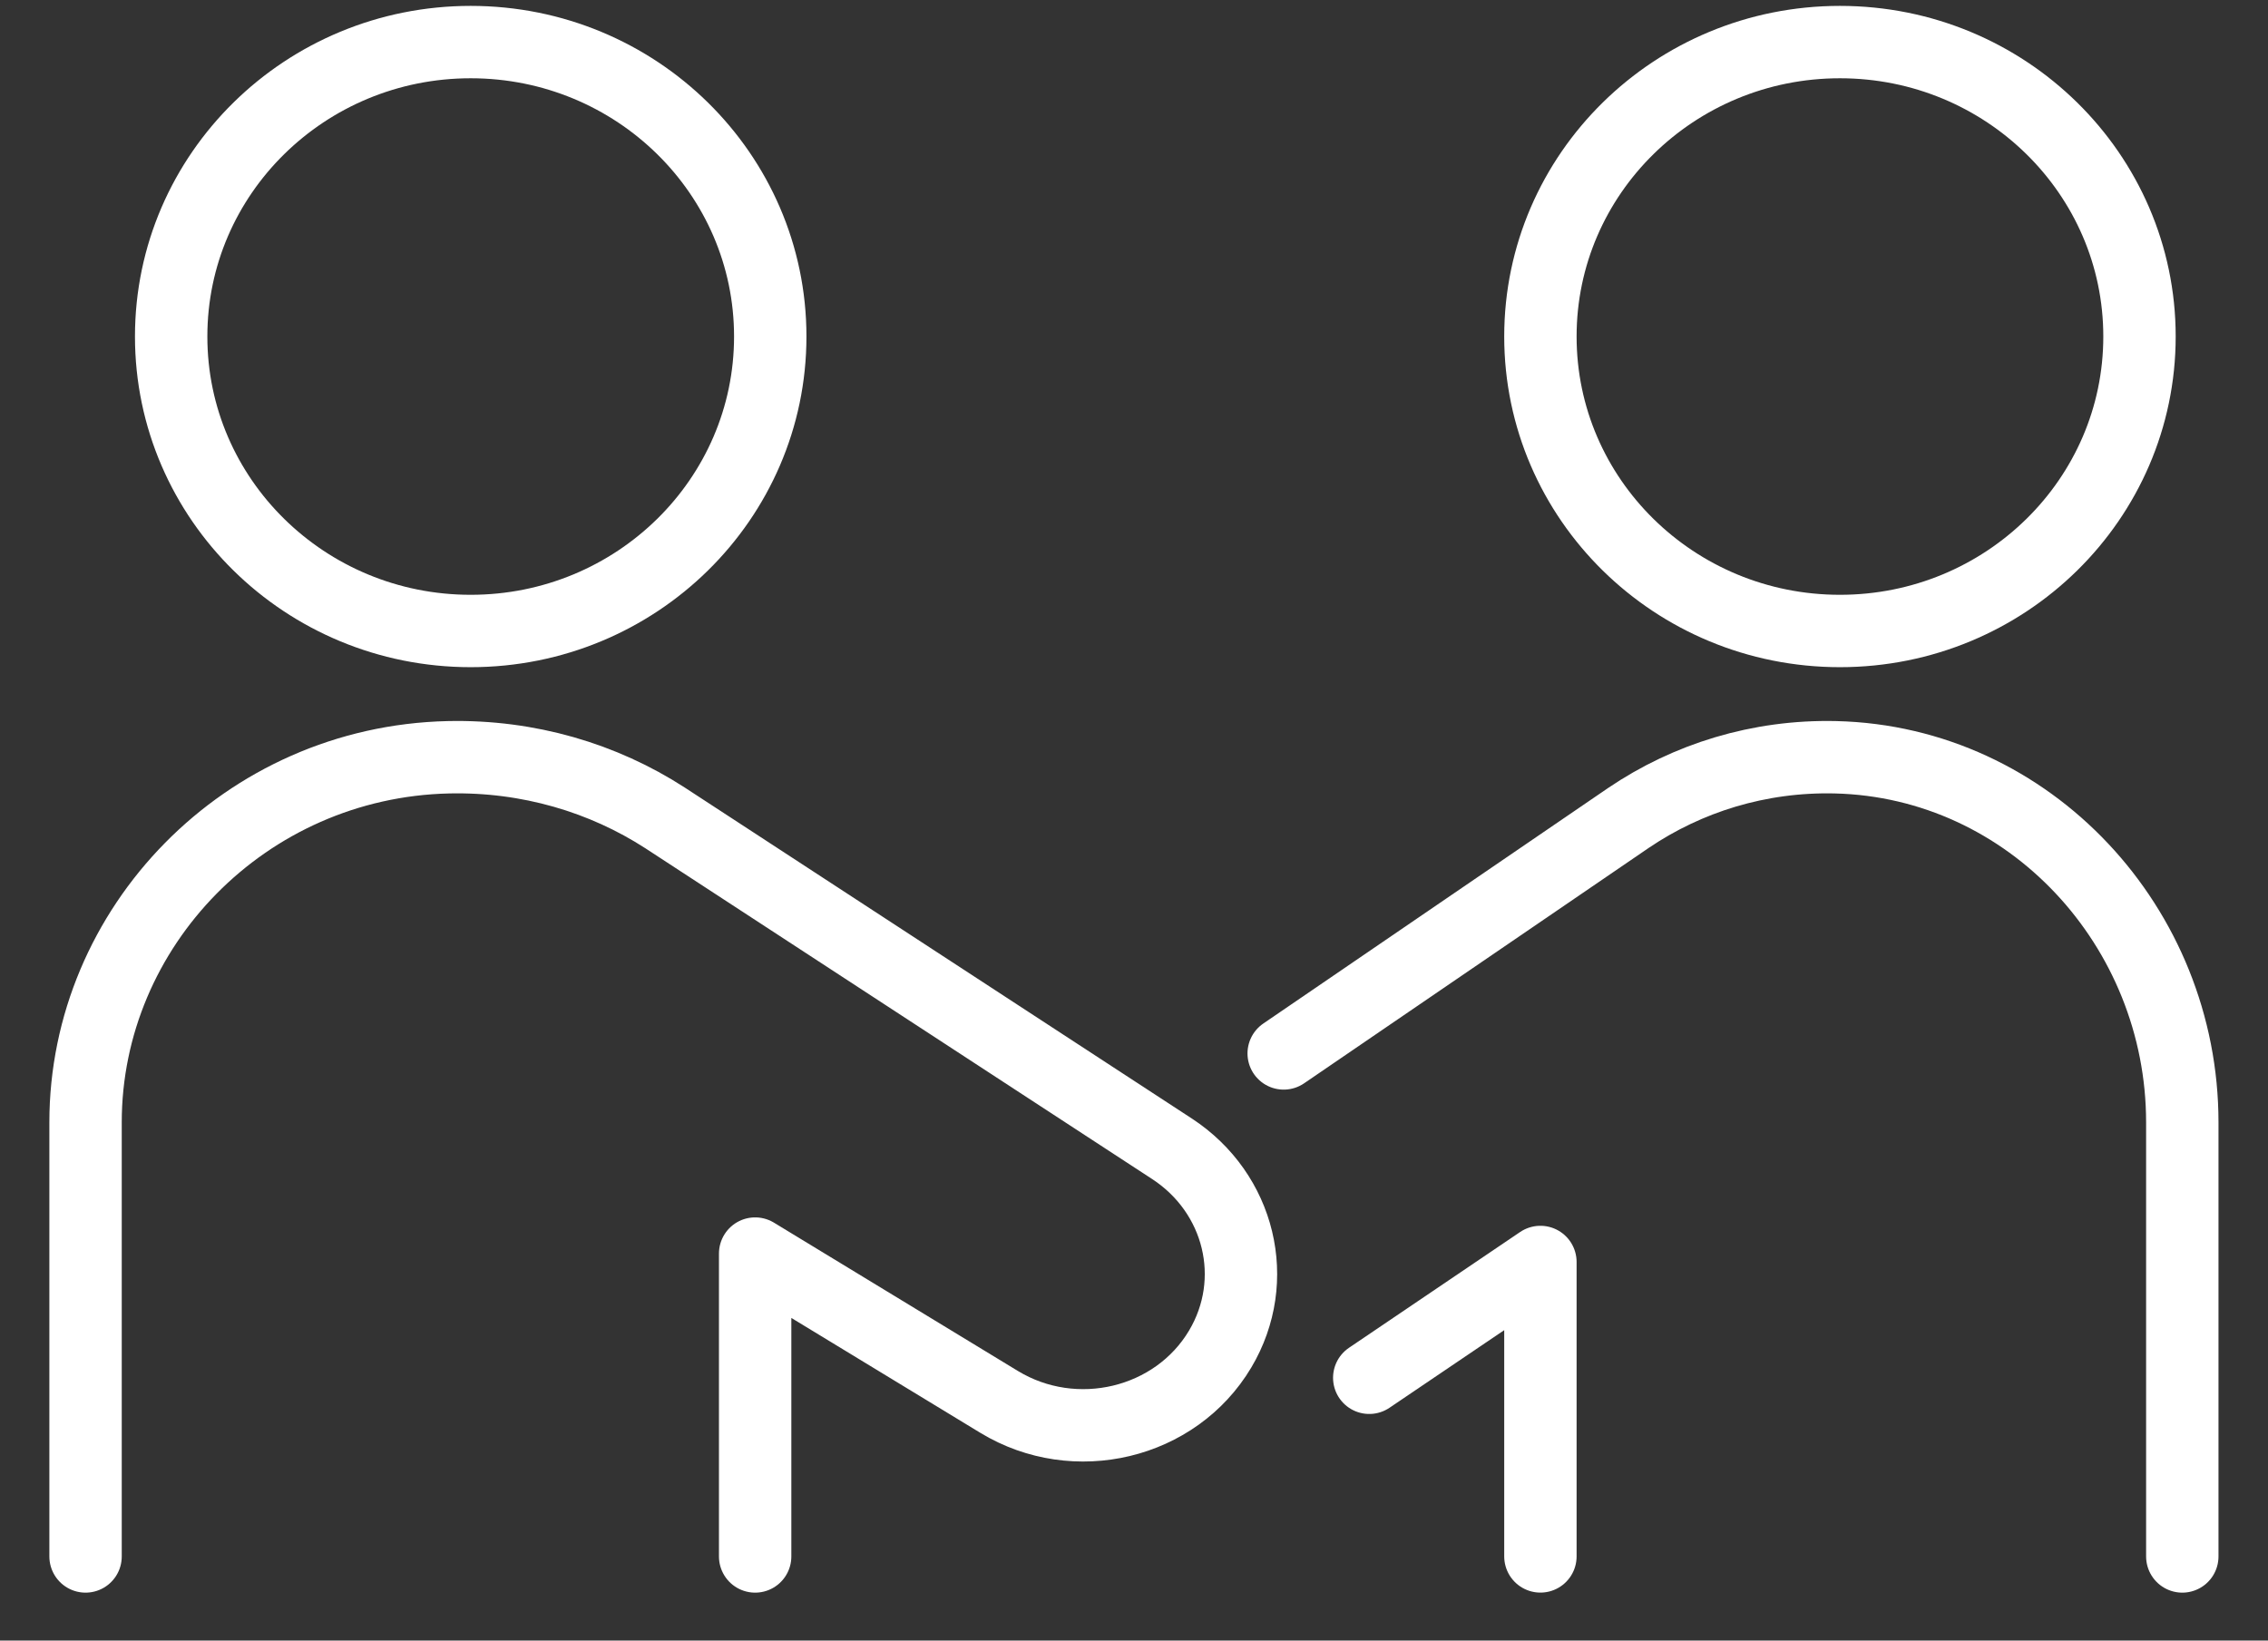
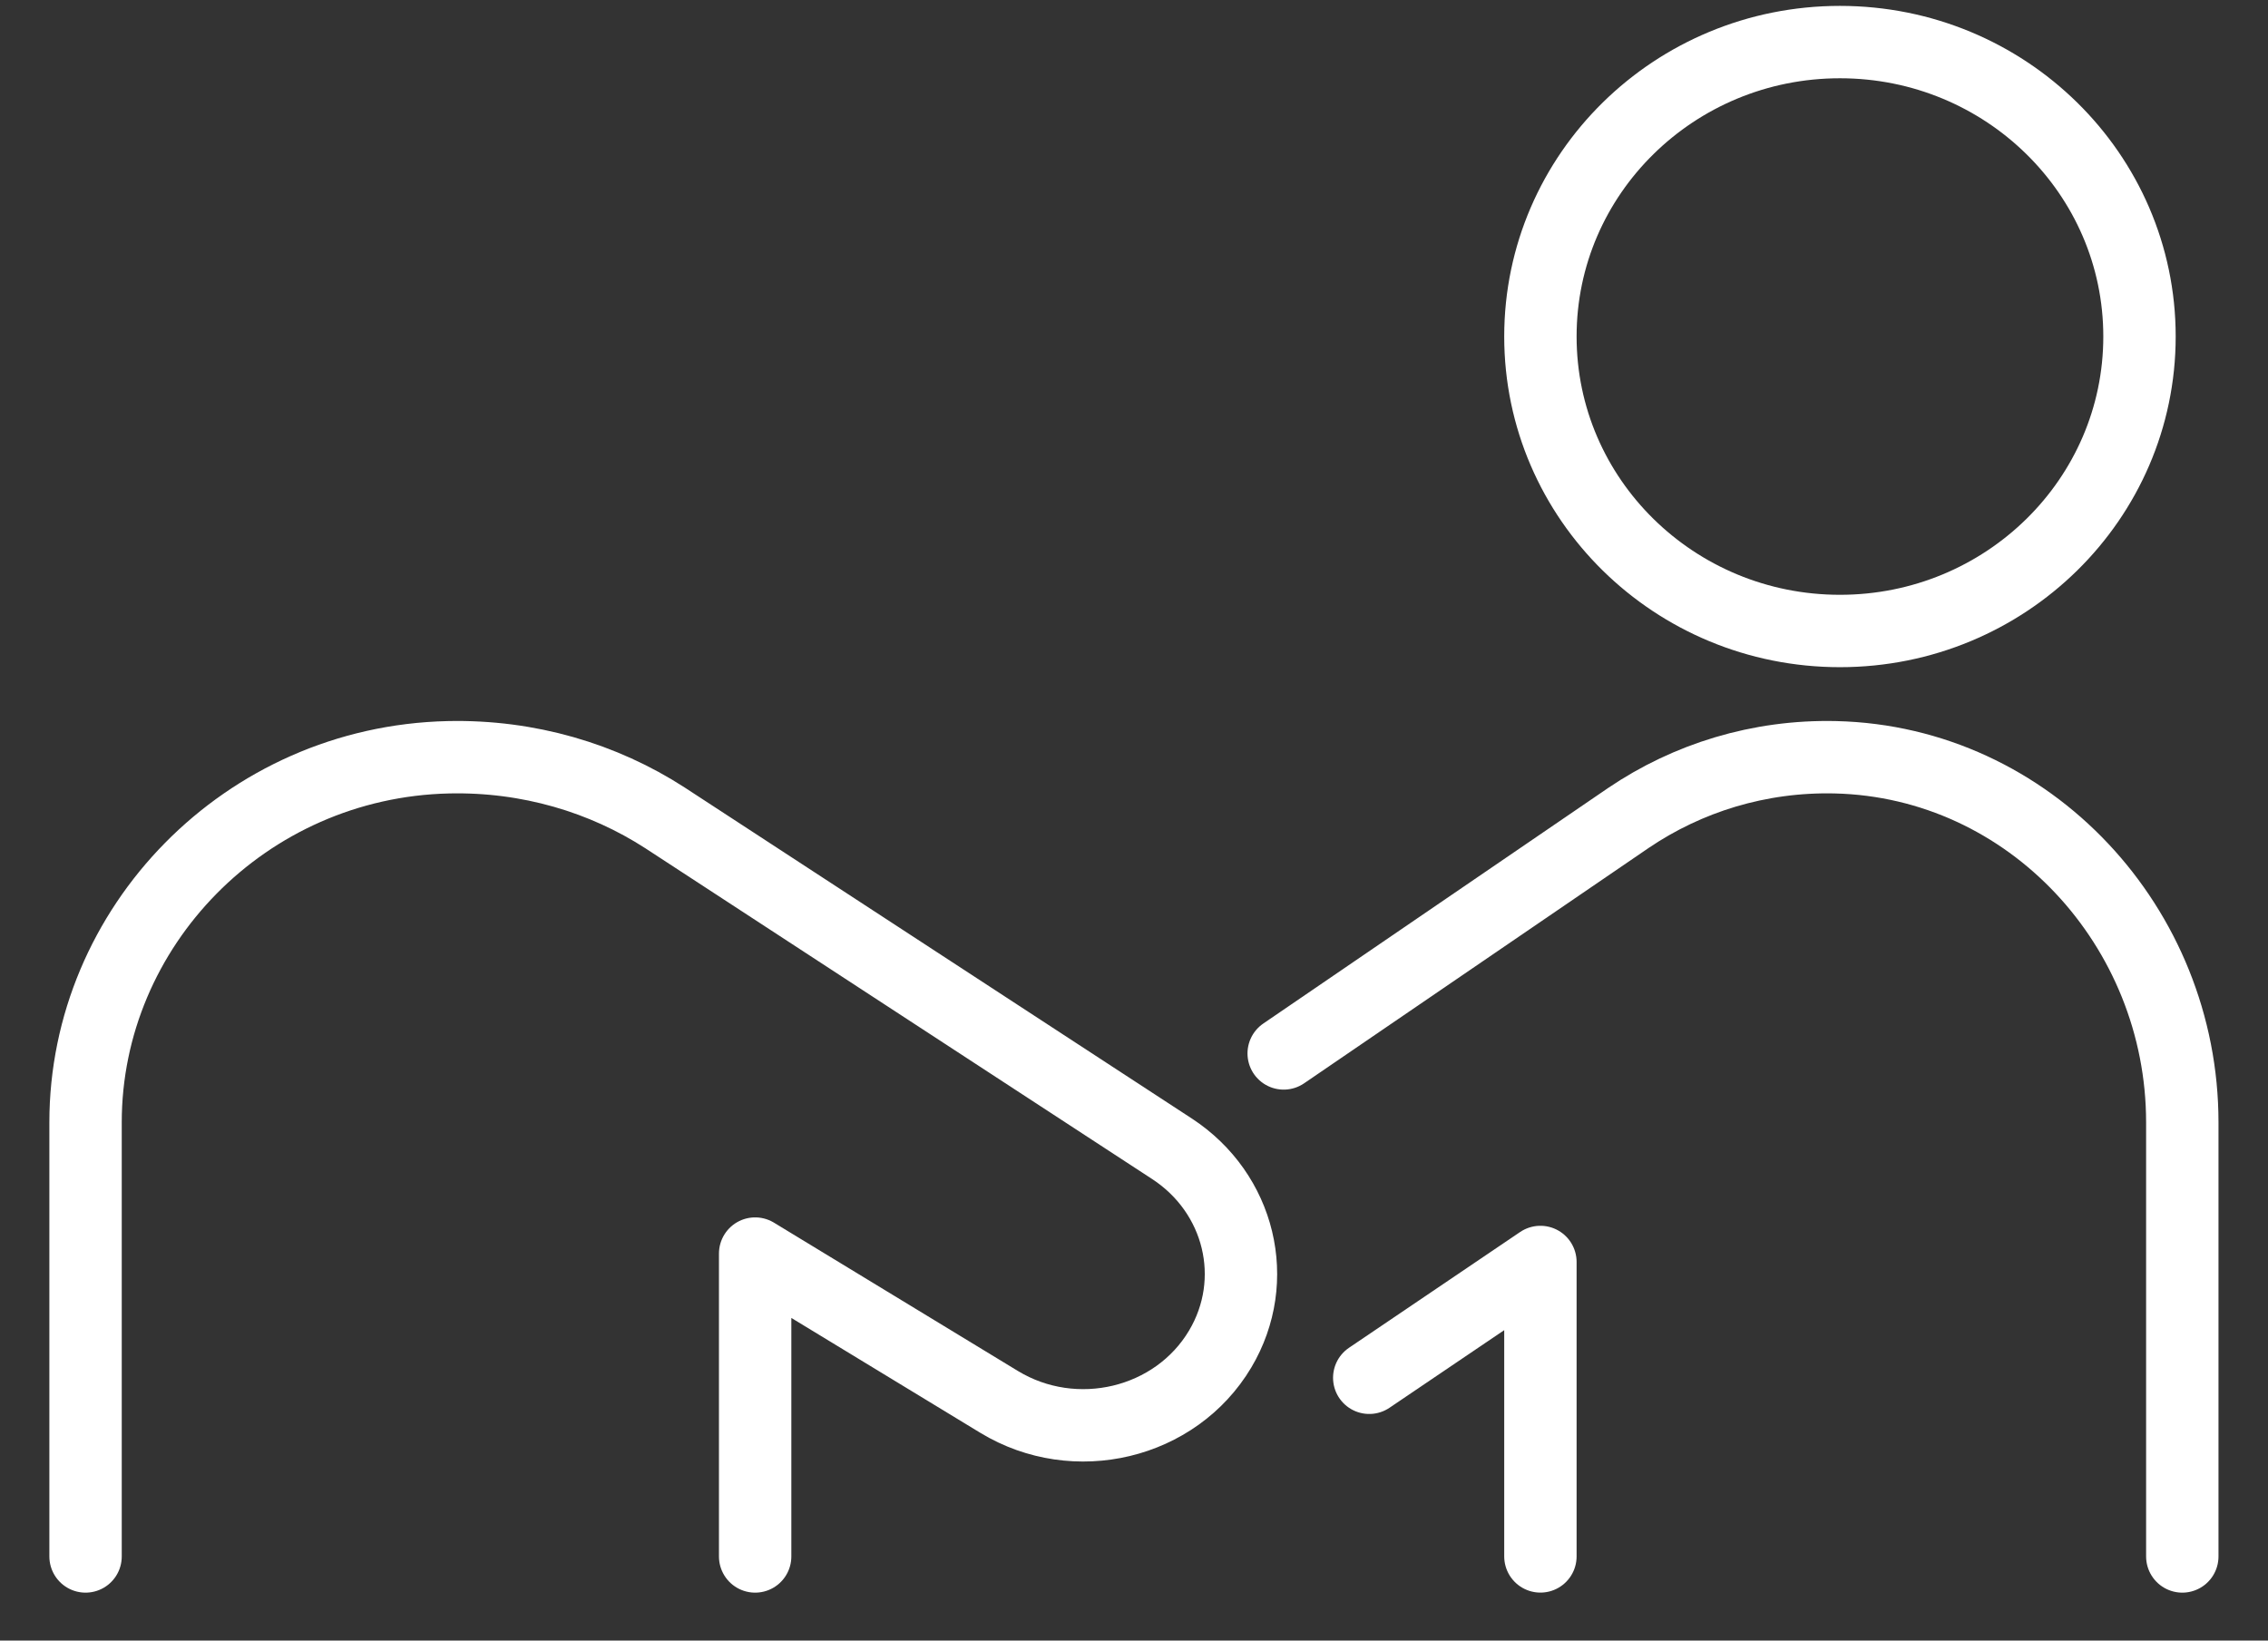
<svg xmlns="http://www.w3.org/2000/svg" width="47" height="34" viewBox="0 0 47 34" fill="none">
  <rect x="0" y="0" width="47" height="34" fill="#333333" stroke="none" />
  <g id="_ã¬ã¤ã¤ã¼_1">
-     <path id="Vector" d="M9.754 13.077C13.183 13.077 15.962 10.345 15.962 6.974C15.962 3.604 13.183 0.872 9.754 0.872C6.326 0.872 3.547 3.604 3.547 6.974C3.547 10.345 6.326 13.077 9.754 13.077Z" stroke="white" stroke-width="1.5" stroke-miterlimit="10" />
    <path id="Vector_2" d="M1.773 32.257V23.261C1.773 19.215 5.08 15.79 9.292 15.694C10.954 15.657 12.504 16.125 13.779 16.949L24.287 23.808C25.695 24.728 26.133 26.534 25.286 27.958C24.363 29.51 22.278 30.009 20.705 29.054L15.649 25.98V32.257" stroke="white" stroke-width="1.5" stroke-linecap="round" stroke-linejoin="round" />
    <path id="Vector_3" d="M38.129 13.077C41.558 13.077 44.337 10.345 44.337 6.974C44.337 3.604 41.558 0.872 38.129 0.872C34.701 0.872 31.922 3.604 31.922 6.974C31.922 10.345 34.701 13.077 38.129 13.077Z" stroke="white" stroke-width="1.5" stroke-miterlimit="10" />
    <path id="Vector_4" d="M28.375 28.554L31.922 26.154V32.256" stroke="white" stroke-width="1.5" stroke-linecap="round" stroke-linejoin="round" />
    <path id="Vector_5" d="M45.224 32.257V23.261C45.224 19.215 42.064 15.79 38.038 15.694C36.449 15.657 34.968 16.125 33.75 16.949L26.602 21.832" stroke="white" stroke-width="1.5" stroke-linecap="round" stroke-linejoin="round" />
  </g>
</svg>